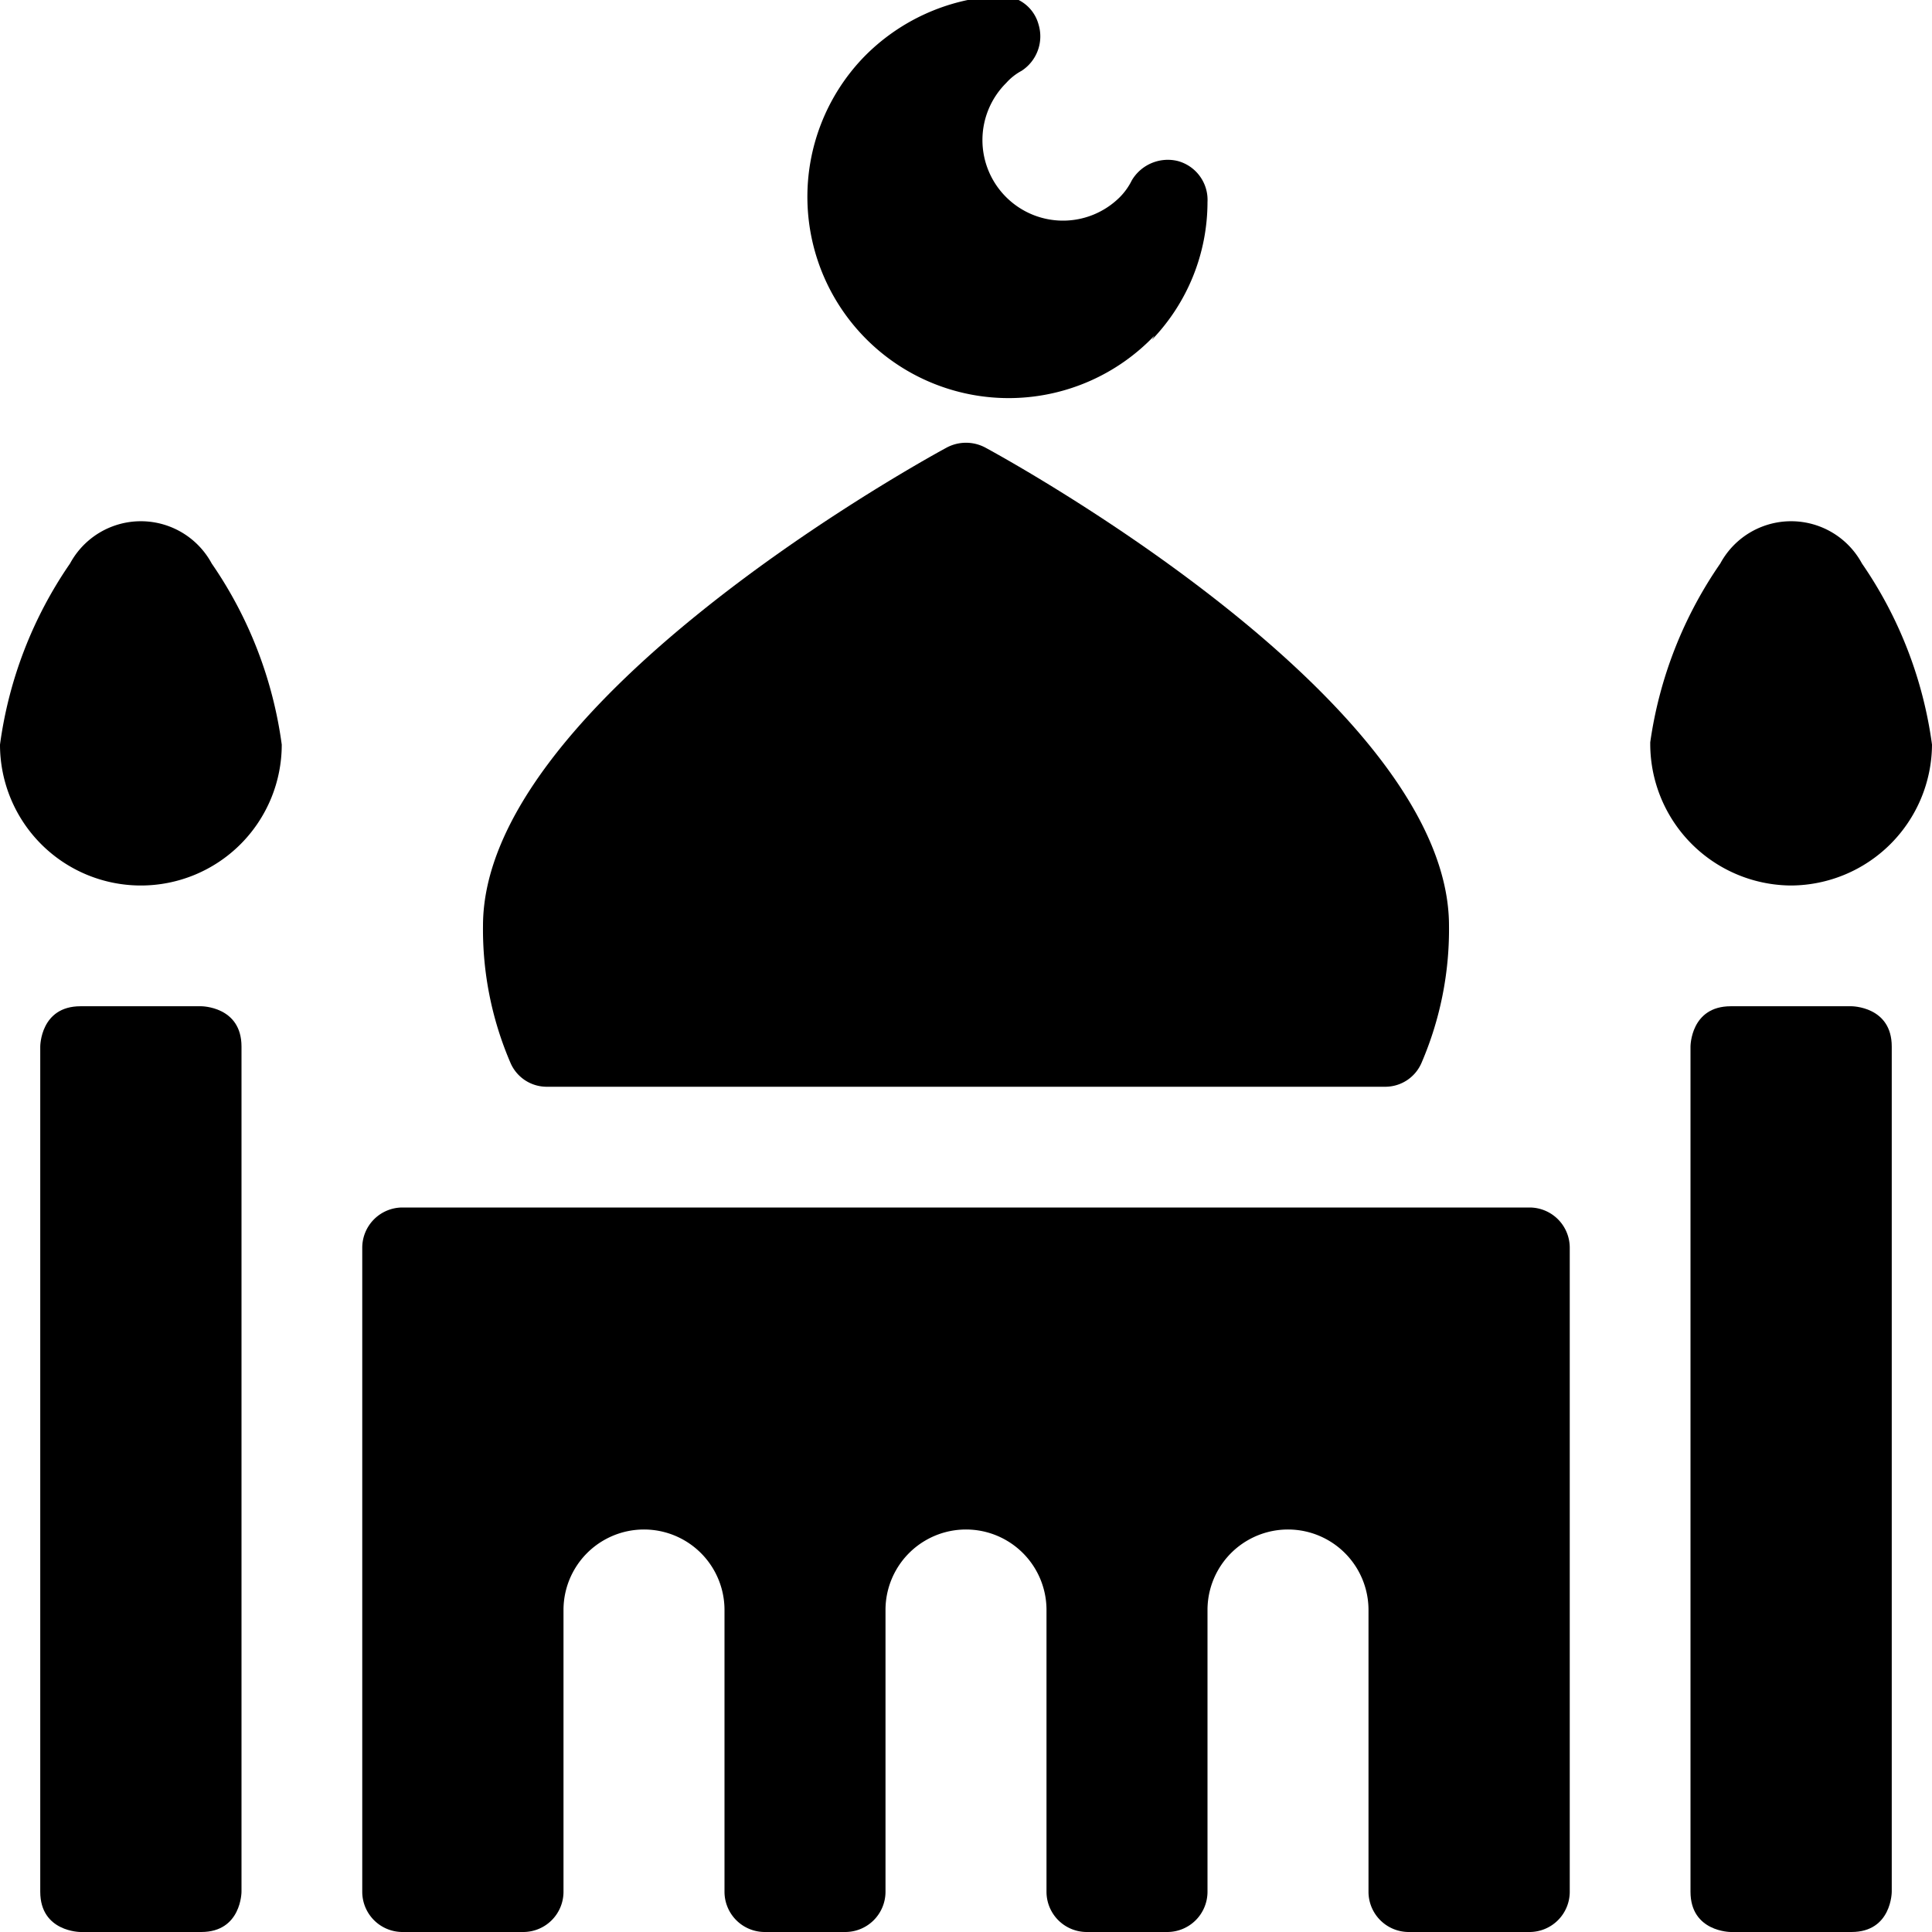
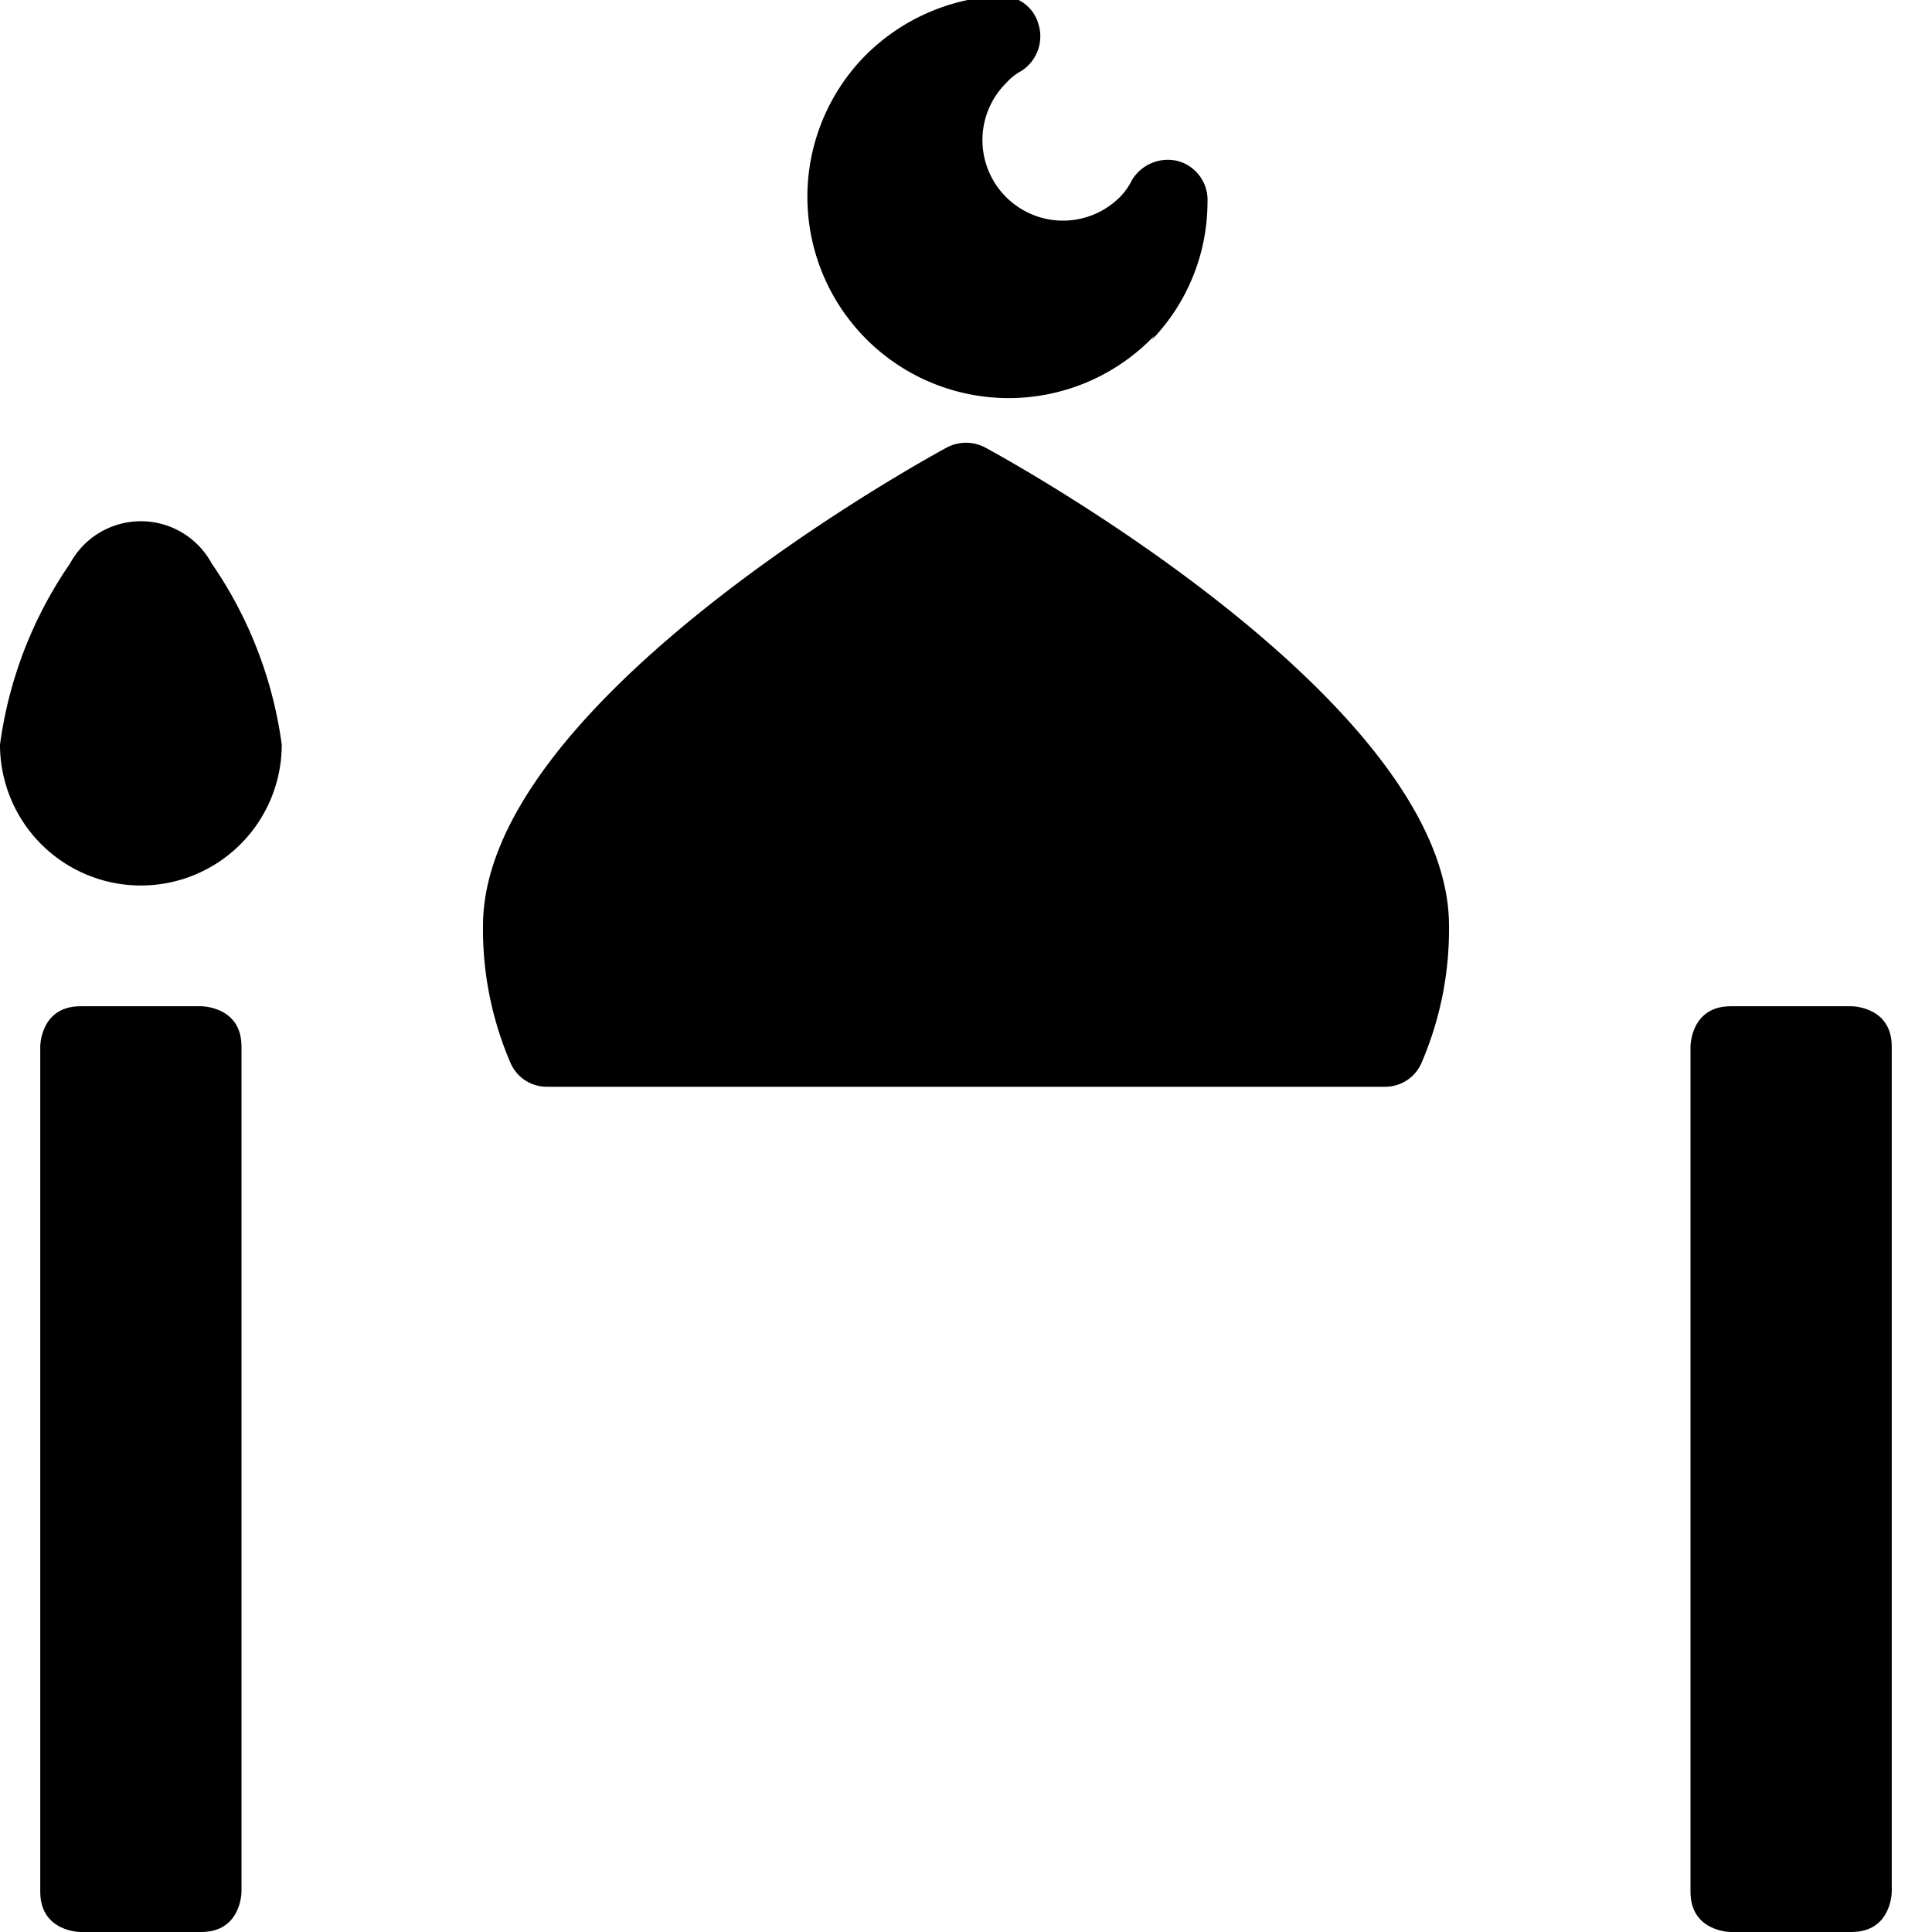
<svg xmlns="http://www.w3.org/2000/svg" viewBox="0 0 24 24">
  <g>
    <path d="M1 12.5h1.5s0.5 0 0.5 0.5v10.5s0 0.5 -0.5 0.5H1s-0.5 0 -0.5 -0.5V13s0 -0.5 0.5 -0.5" fill="#000000" stroke-width="1" />
    <path d="M21.5 12.5H23s0.5 0 0.5 0.5v10.5s0 0.5 -0.5 0.5h-1.5s-0.5 0 -0.5 -0.5V13s0 -0.5 0.5 -0.5" fill="#000000" stroke-width="1" />
    <path d="M14.31 4.22A2.47 2.47 0 0 0 15 2.51a0.5 0.5 0 0 0 -0.37 -0.51 0.52 0.52 0 0 0 -0.57 0.24 0.8 0.8 0 0 1 -0.15 0.21 1 1 0 0 1 -1.41 0 1 1 0 0 1 0 -1.42 0.7 0.7 0 0 1 0.19 -0.15 0.51 0.51 0 0 0 0.21 -0.58 0.48 0.48 0 0 0 -0.5 -0.35 2.53 2.53 0 0 0 -1.68 0.77 2.5 2.5 0 1 0 3.62 3.45Z" fill="#000000" stroke-width="1" />
    <path d="M0.87 7A5.18 5.18 0 0 0 0 9.25a1.75 1.75 0 0 0 3.5 0A5.18 5.18 0 0 0 2.63 7 1 1 0 0 0 0.87 7Z" fill="#000000" stroke-width="1" />
-     <path d="M22.25 11A1.76 1.76 0 0 0 24 9.25 5.18 5.18 0 0 0 23.13 7a1 1 0 0 0 -1.76 0 5.18 5.18 0 0 0 -0.87 2.22A1.76 1.76 0 0 0 22.25 11Z" fill="#000000" stroke-width="1" />
-     <path d="M19 15H5a0.5 0.5 0 0 0 -0.5 0.5v8a0.5 0.5 0 0 0 0.5 0.5h1.5a0.5 0.5 0 0 0 0.5 -0.5V20a1 1 0 0 1 2 0v3.5a0.5 0.5 0 0 0 0.5 0.5h1a0.5 0.5 0 0 0 0.5 -0.5V20a1 1 0 0 1 2 0v3.5a0.5 0.5 0 0 0 0.5 0.5h1a0.5 0.5 0 0 0 0.5 -0.5V20a1 1 0 0 1 2 0v3.5a0.5 0.5 0 0 0 0.5 0.5H19a0.5 0.5 0 0 0 0.5 -0.5v-8a0.5 0.5 0 0 0 -0.5 -0.5Z" fill="#000000" stroke-width="1" />
    <path d="M6.79 13.5h10.42a0.49 0.49 0 0 0 0.45 -0.3 4.19 4.19 0 0 0 0.34 -1.7c0 -2.7 -5.17 -5.62 -5.76 -5.94a0.51 0.51 0 0 0 -0.48 0C11.17 5.88 6 8.8 6 11.5a4.19 4.19 0 0 0 0.34 1.7 0.49 0.49 0 0 0 0.45 0.3Z" fill="#000000" stroke-width="1" />
  </g>
</svg>